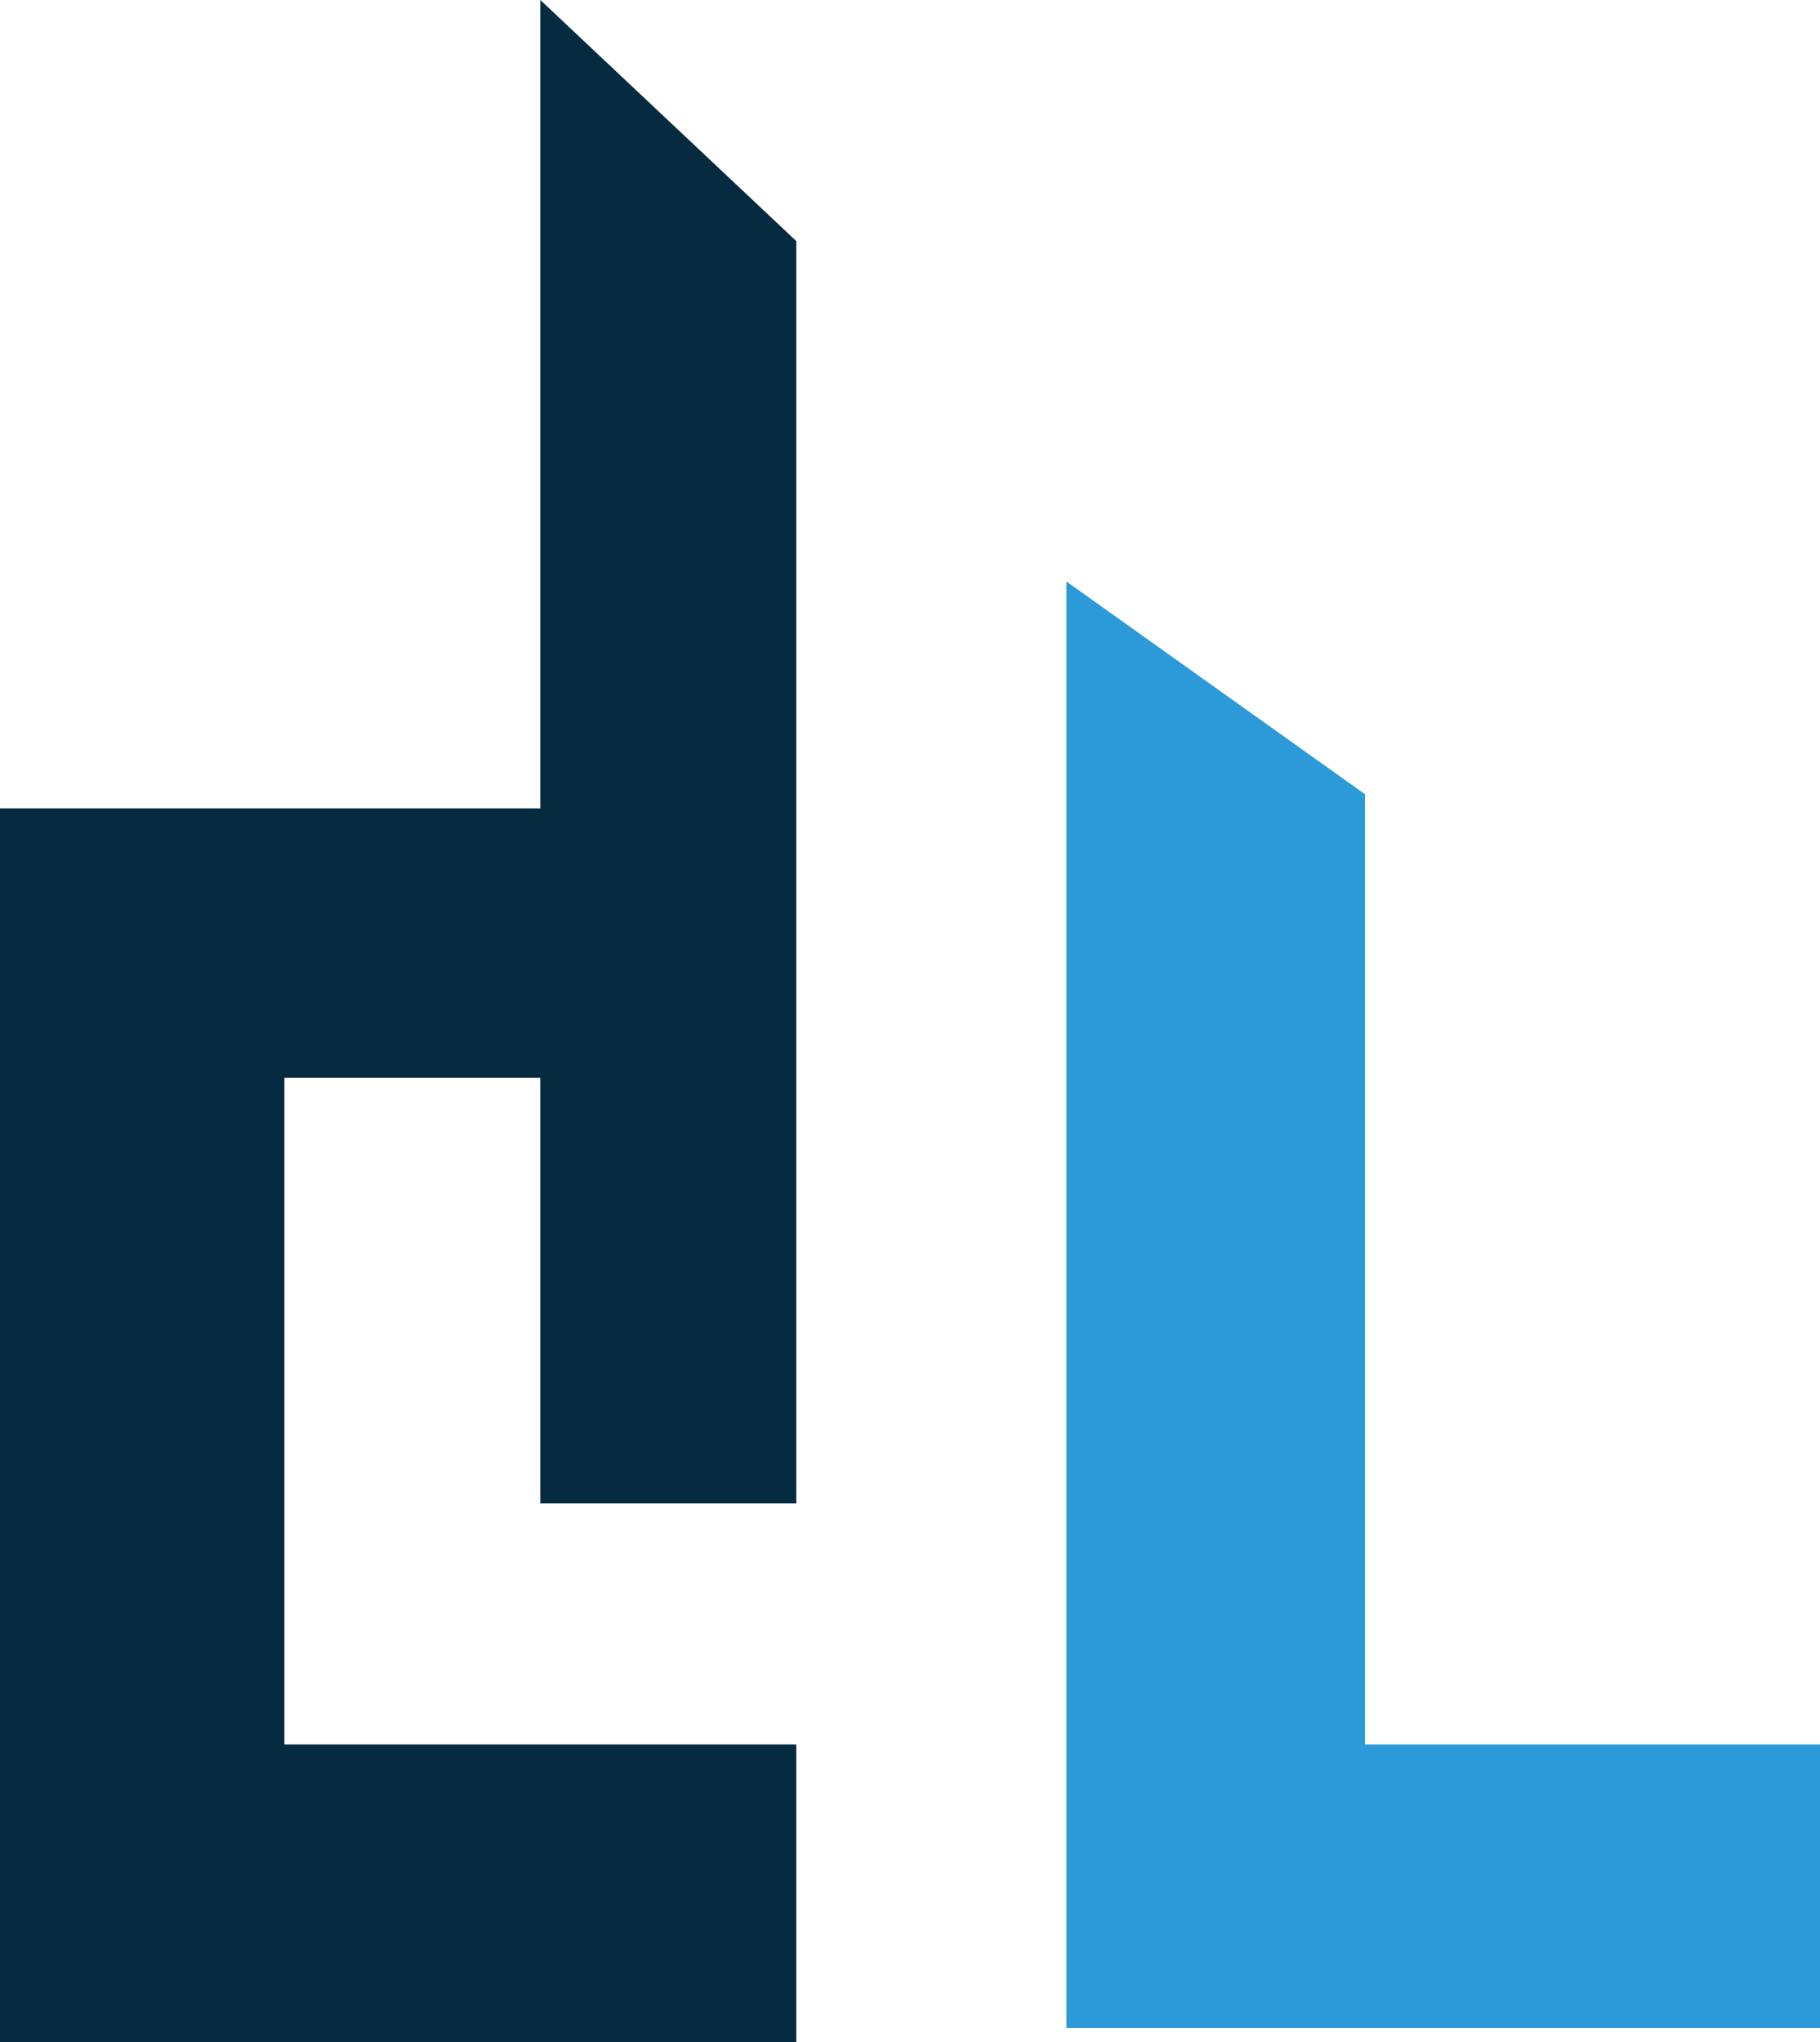
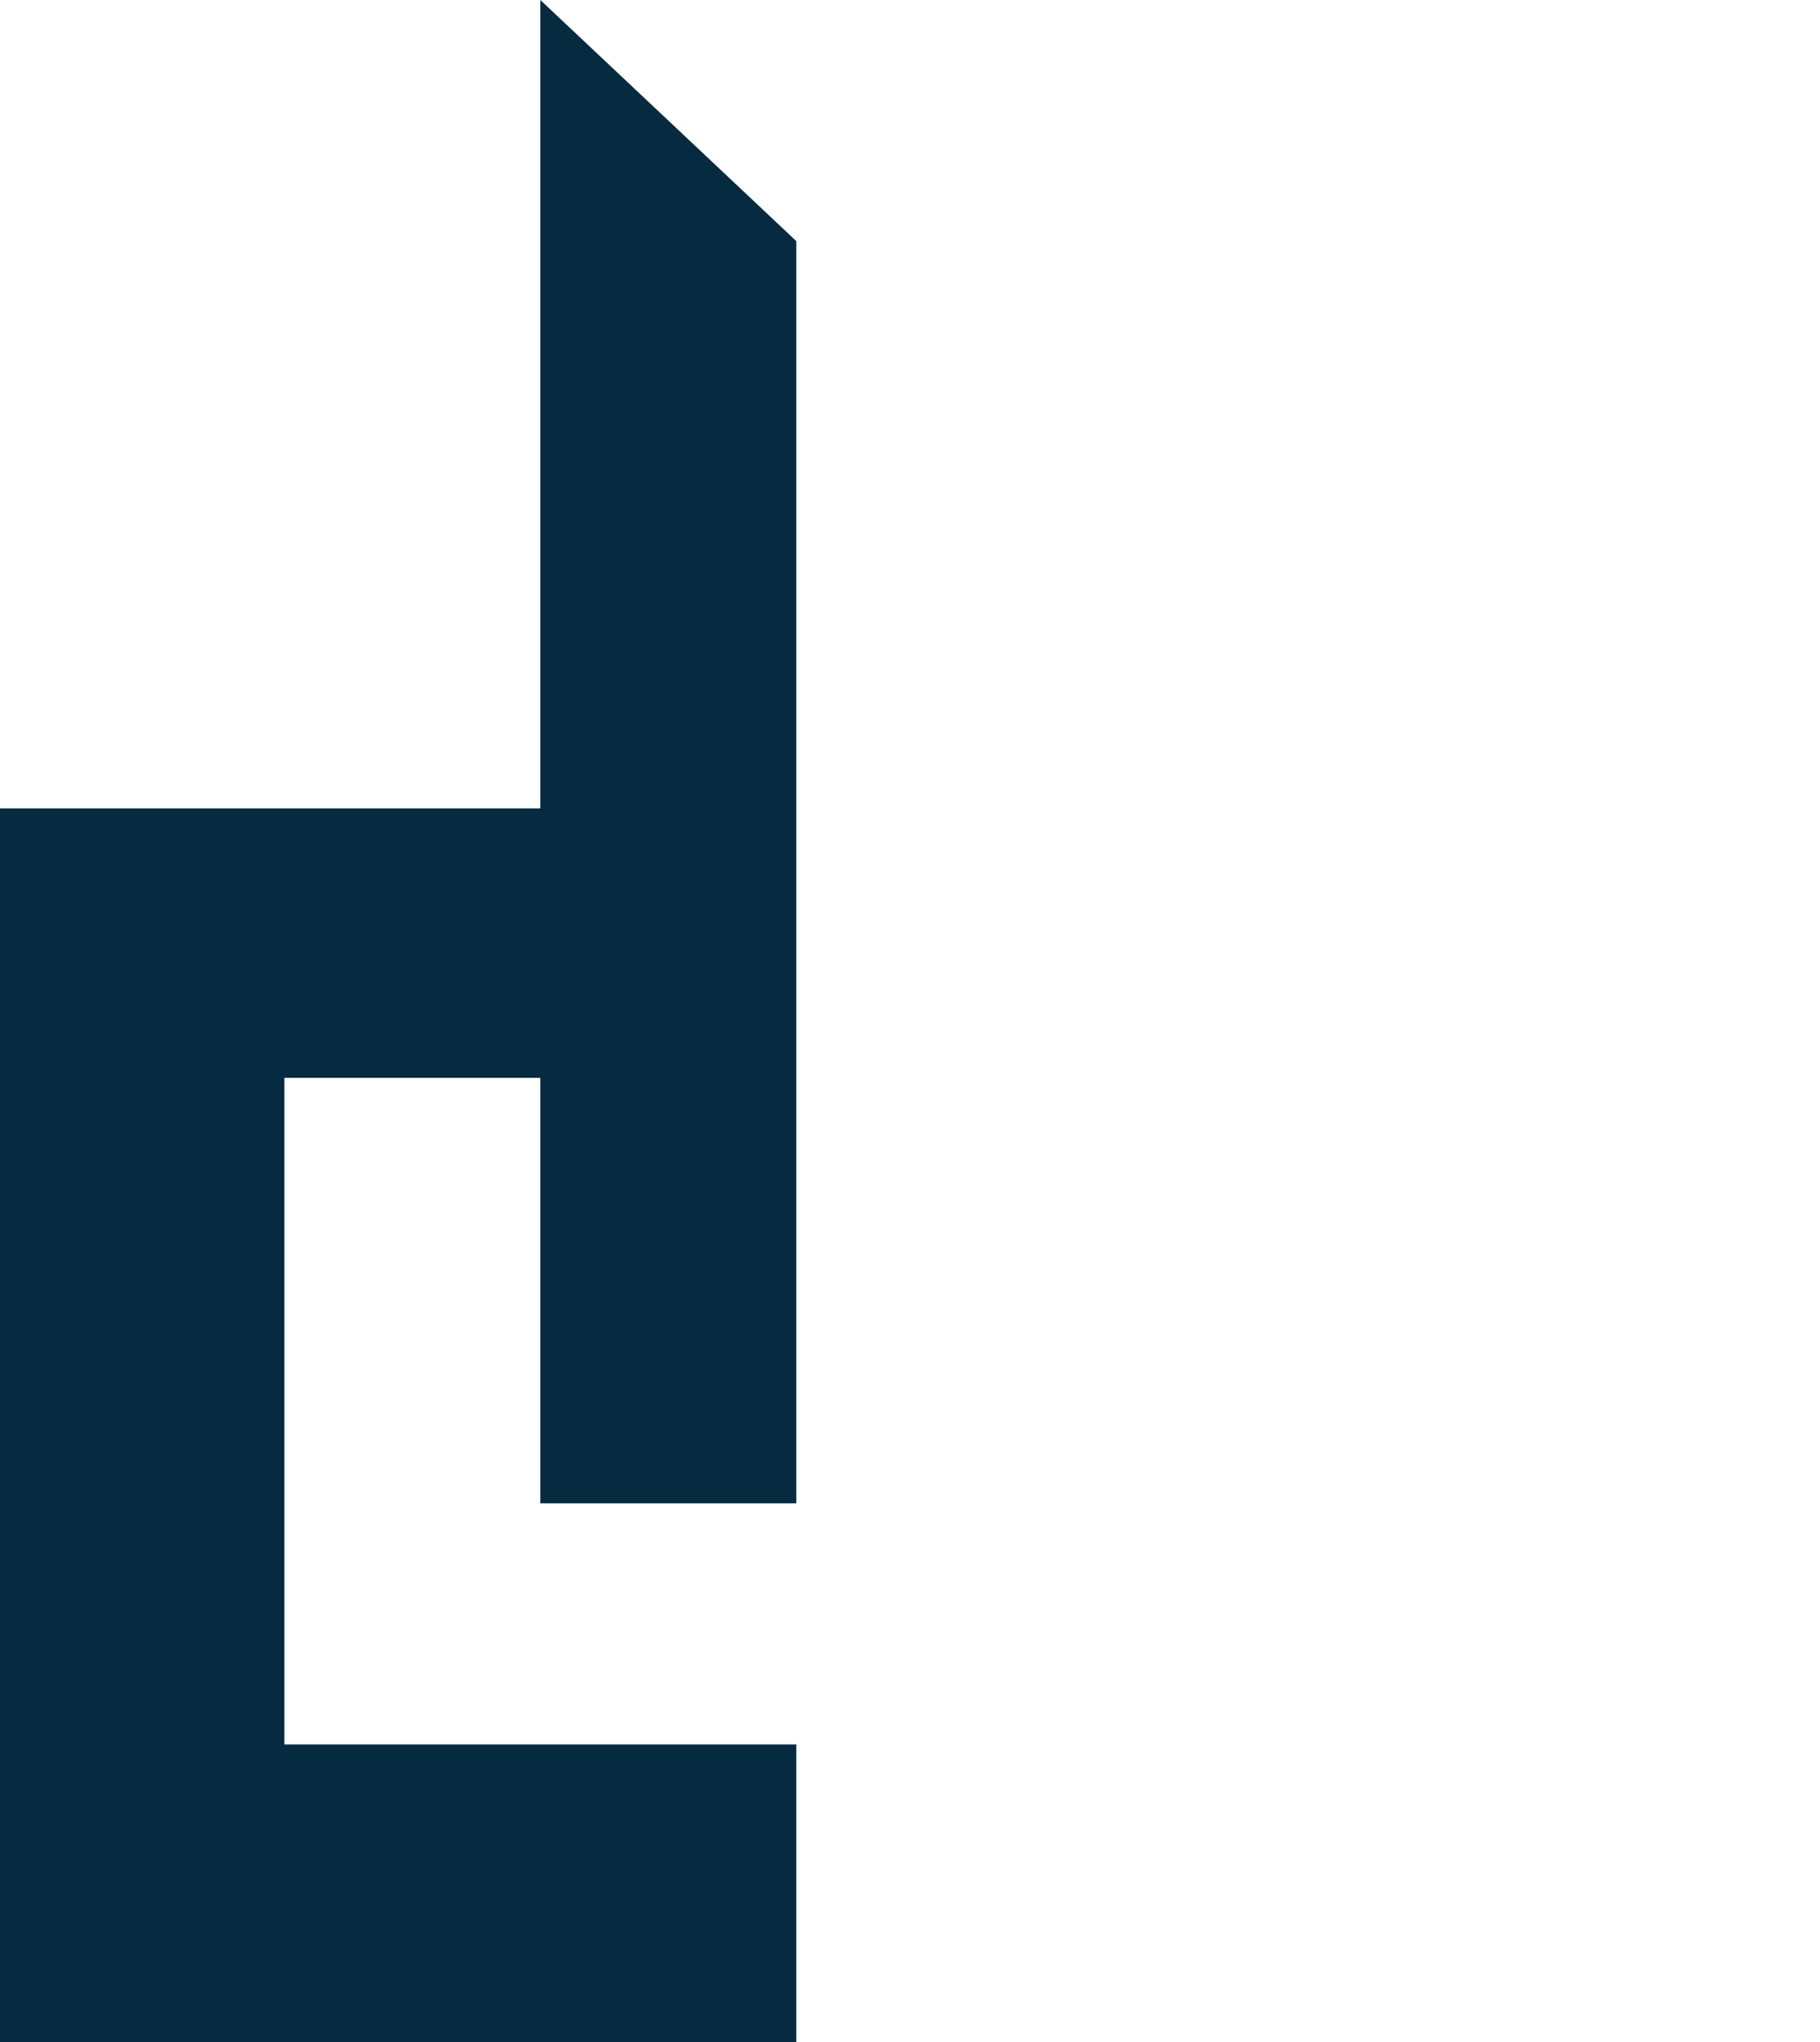
<svg xmlns="http://www.w3.org/2000/svg" width="156" height="175" viewBox="0 0 156 175" fill="none">
-   <path d="M91.405 173.776V49.824L117 68.053V149.472H156.002V173.776H91.405Z" fill="#2C9AD8" />
  <path d="M0 174.991H68.254V149.471H24.376V92.356H46.315V128.813H68.254V20.659L46.315 0V69.267H0V174.991Z" fill="#062A3F" />
</svg>